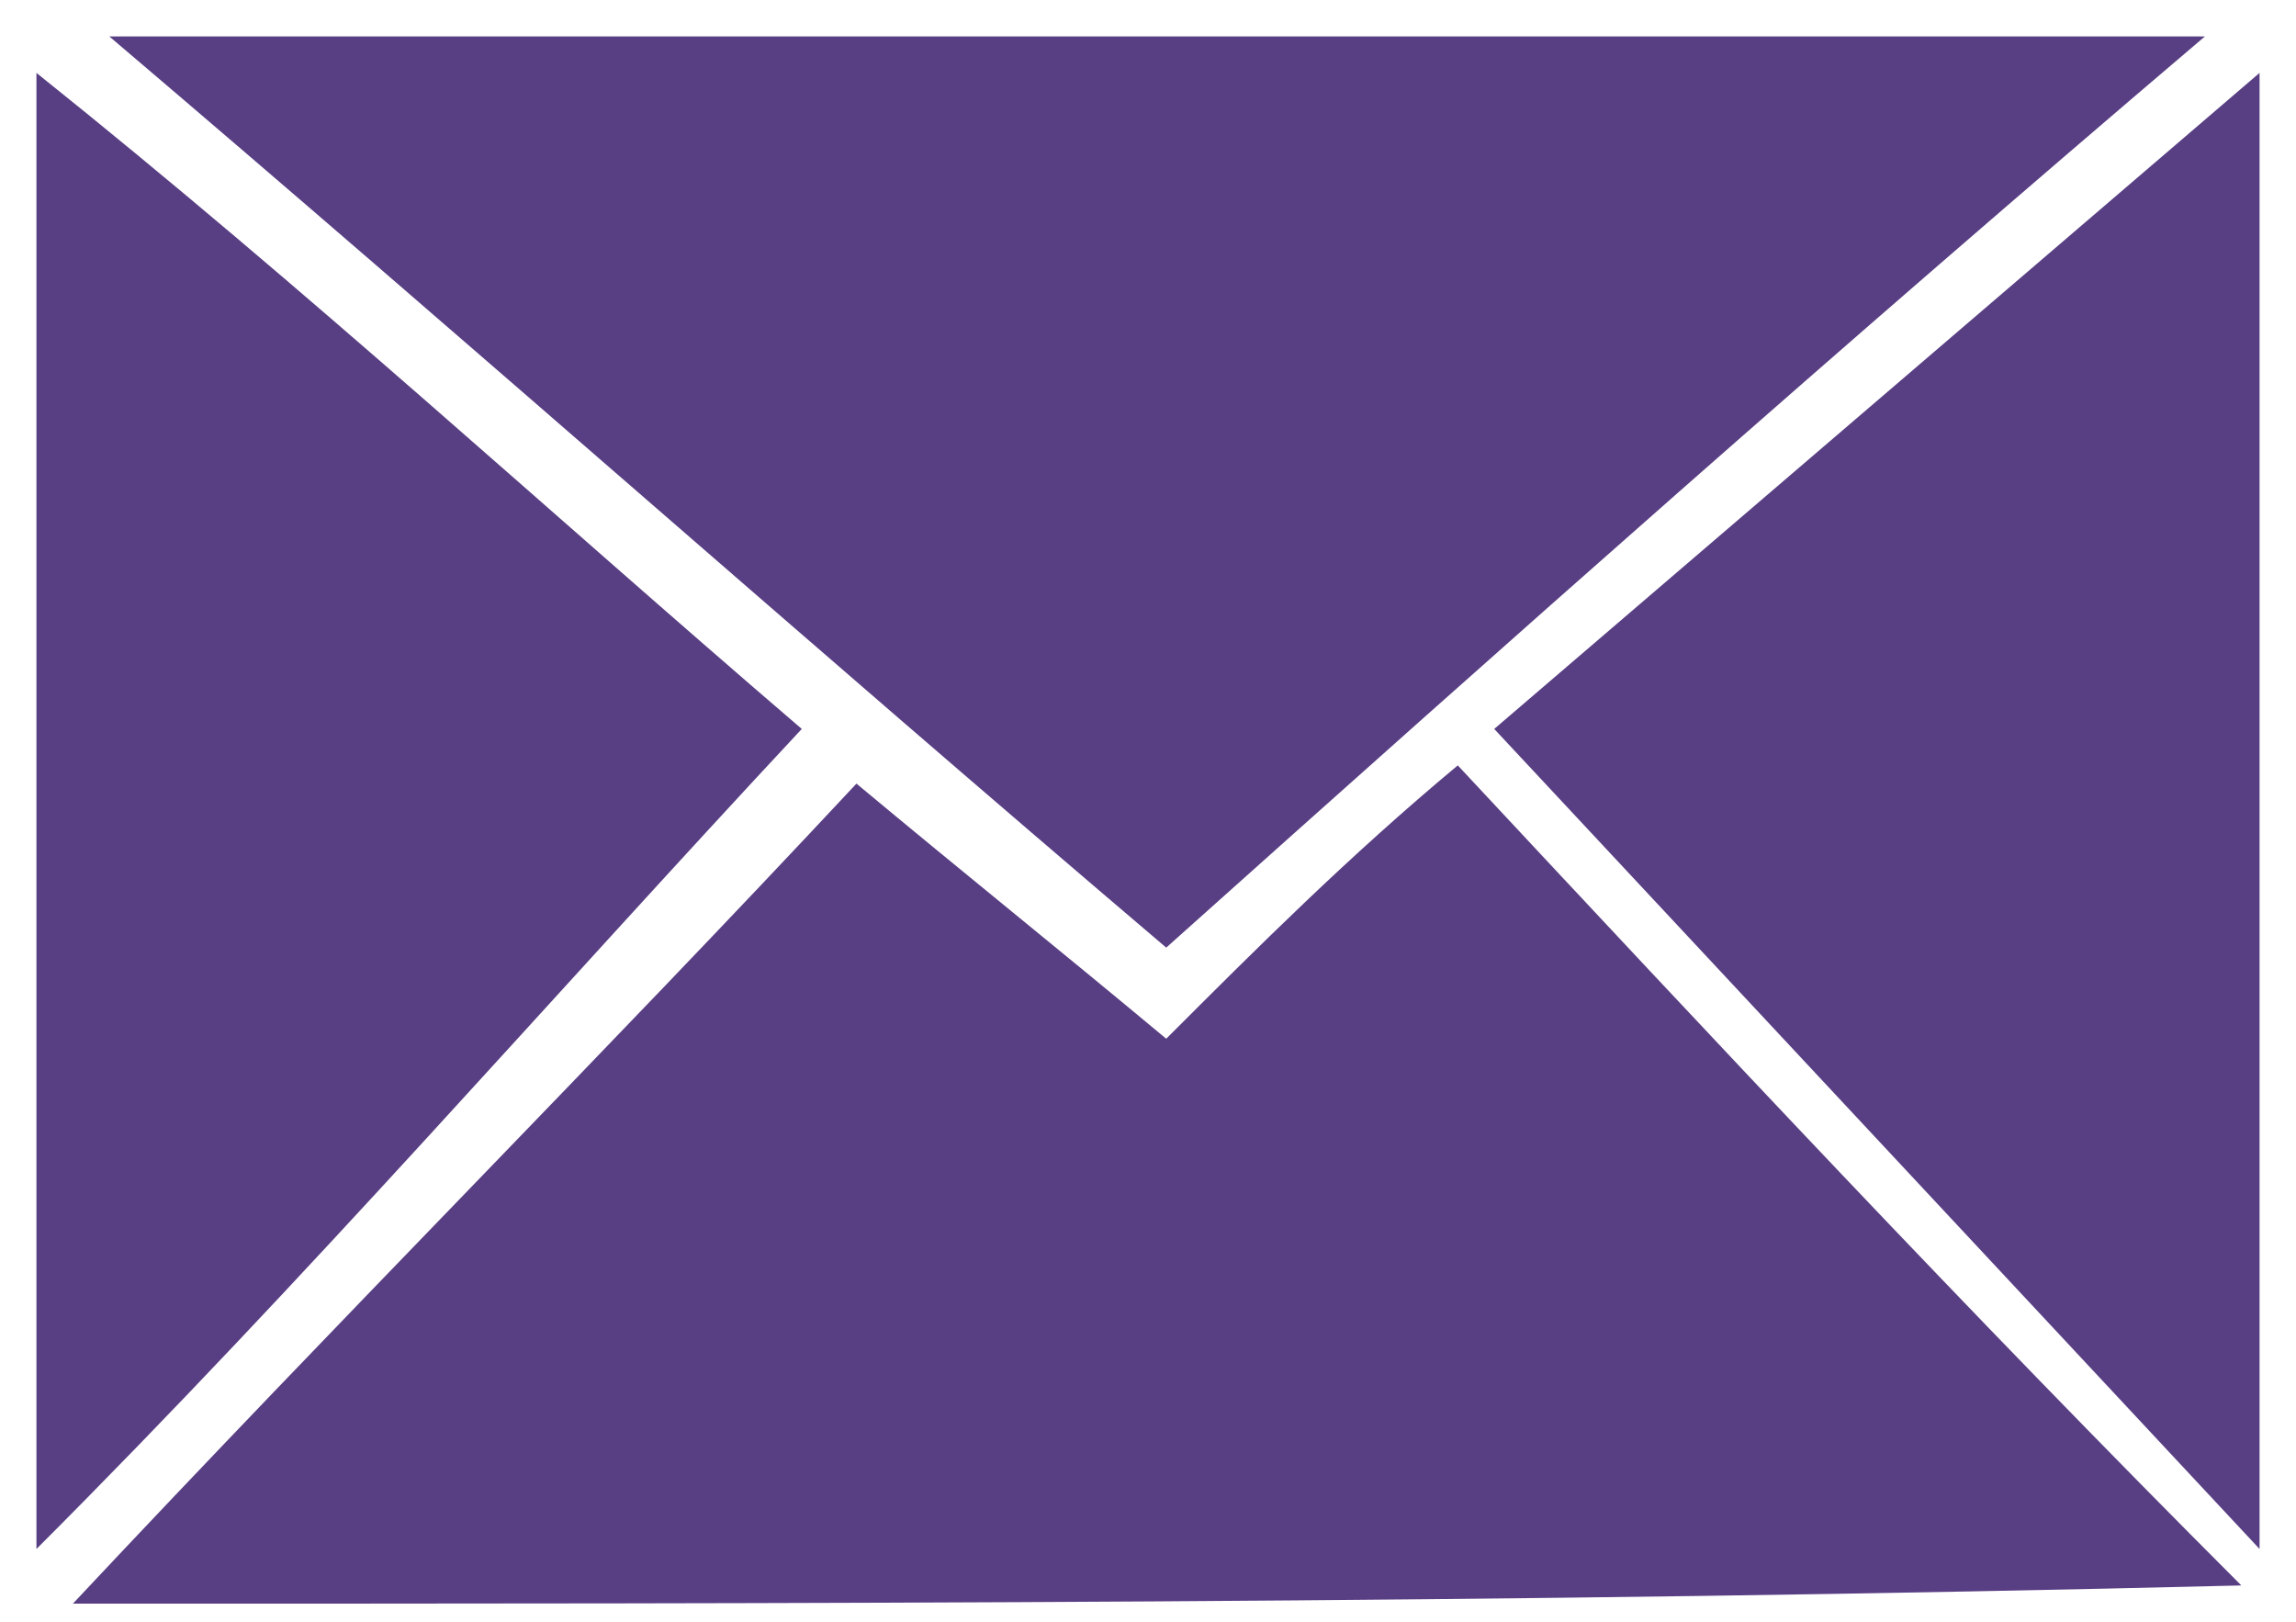
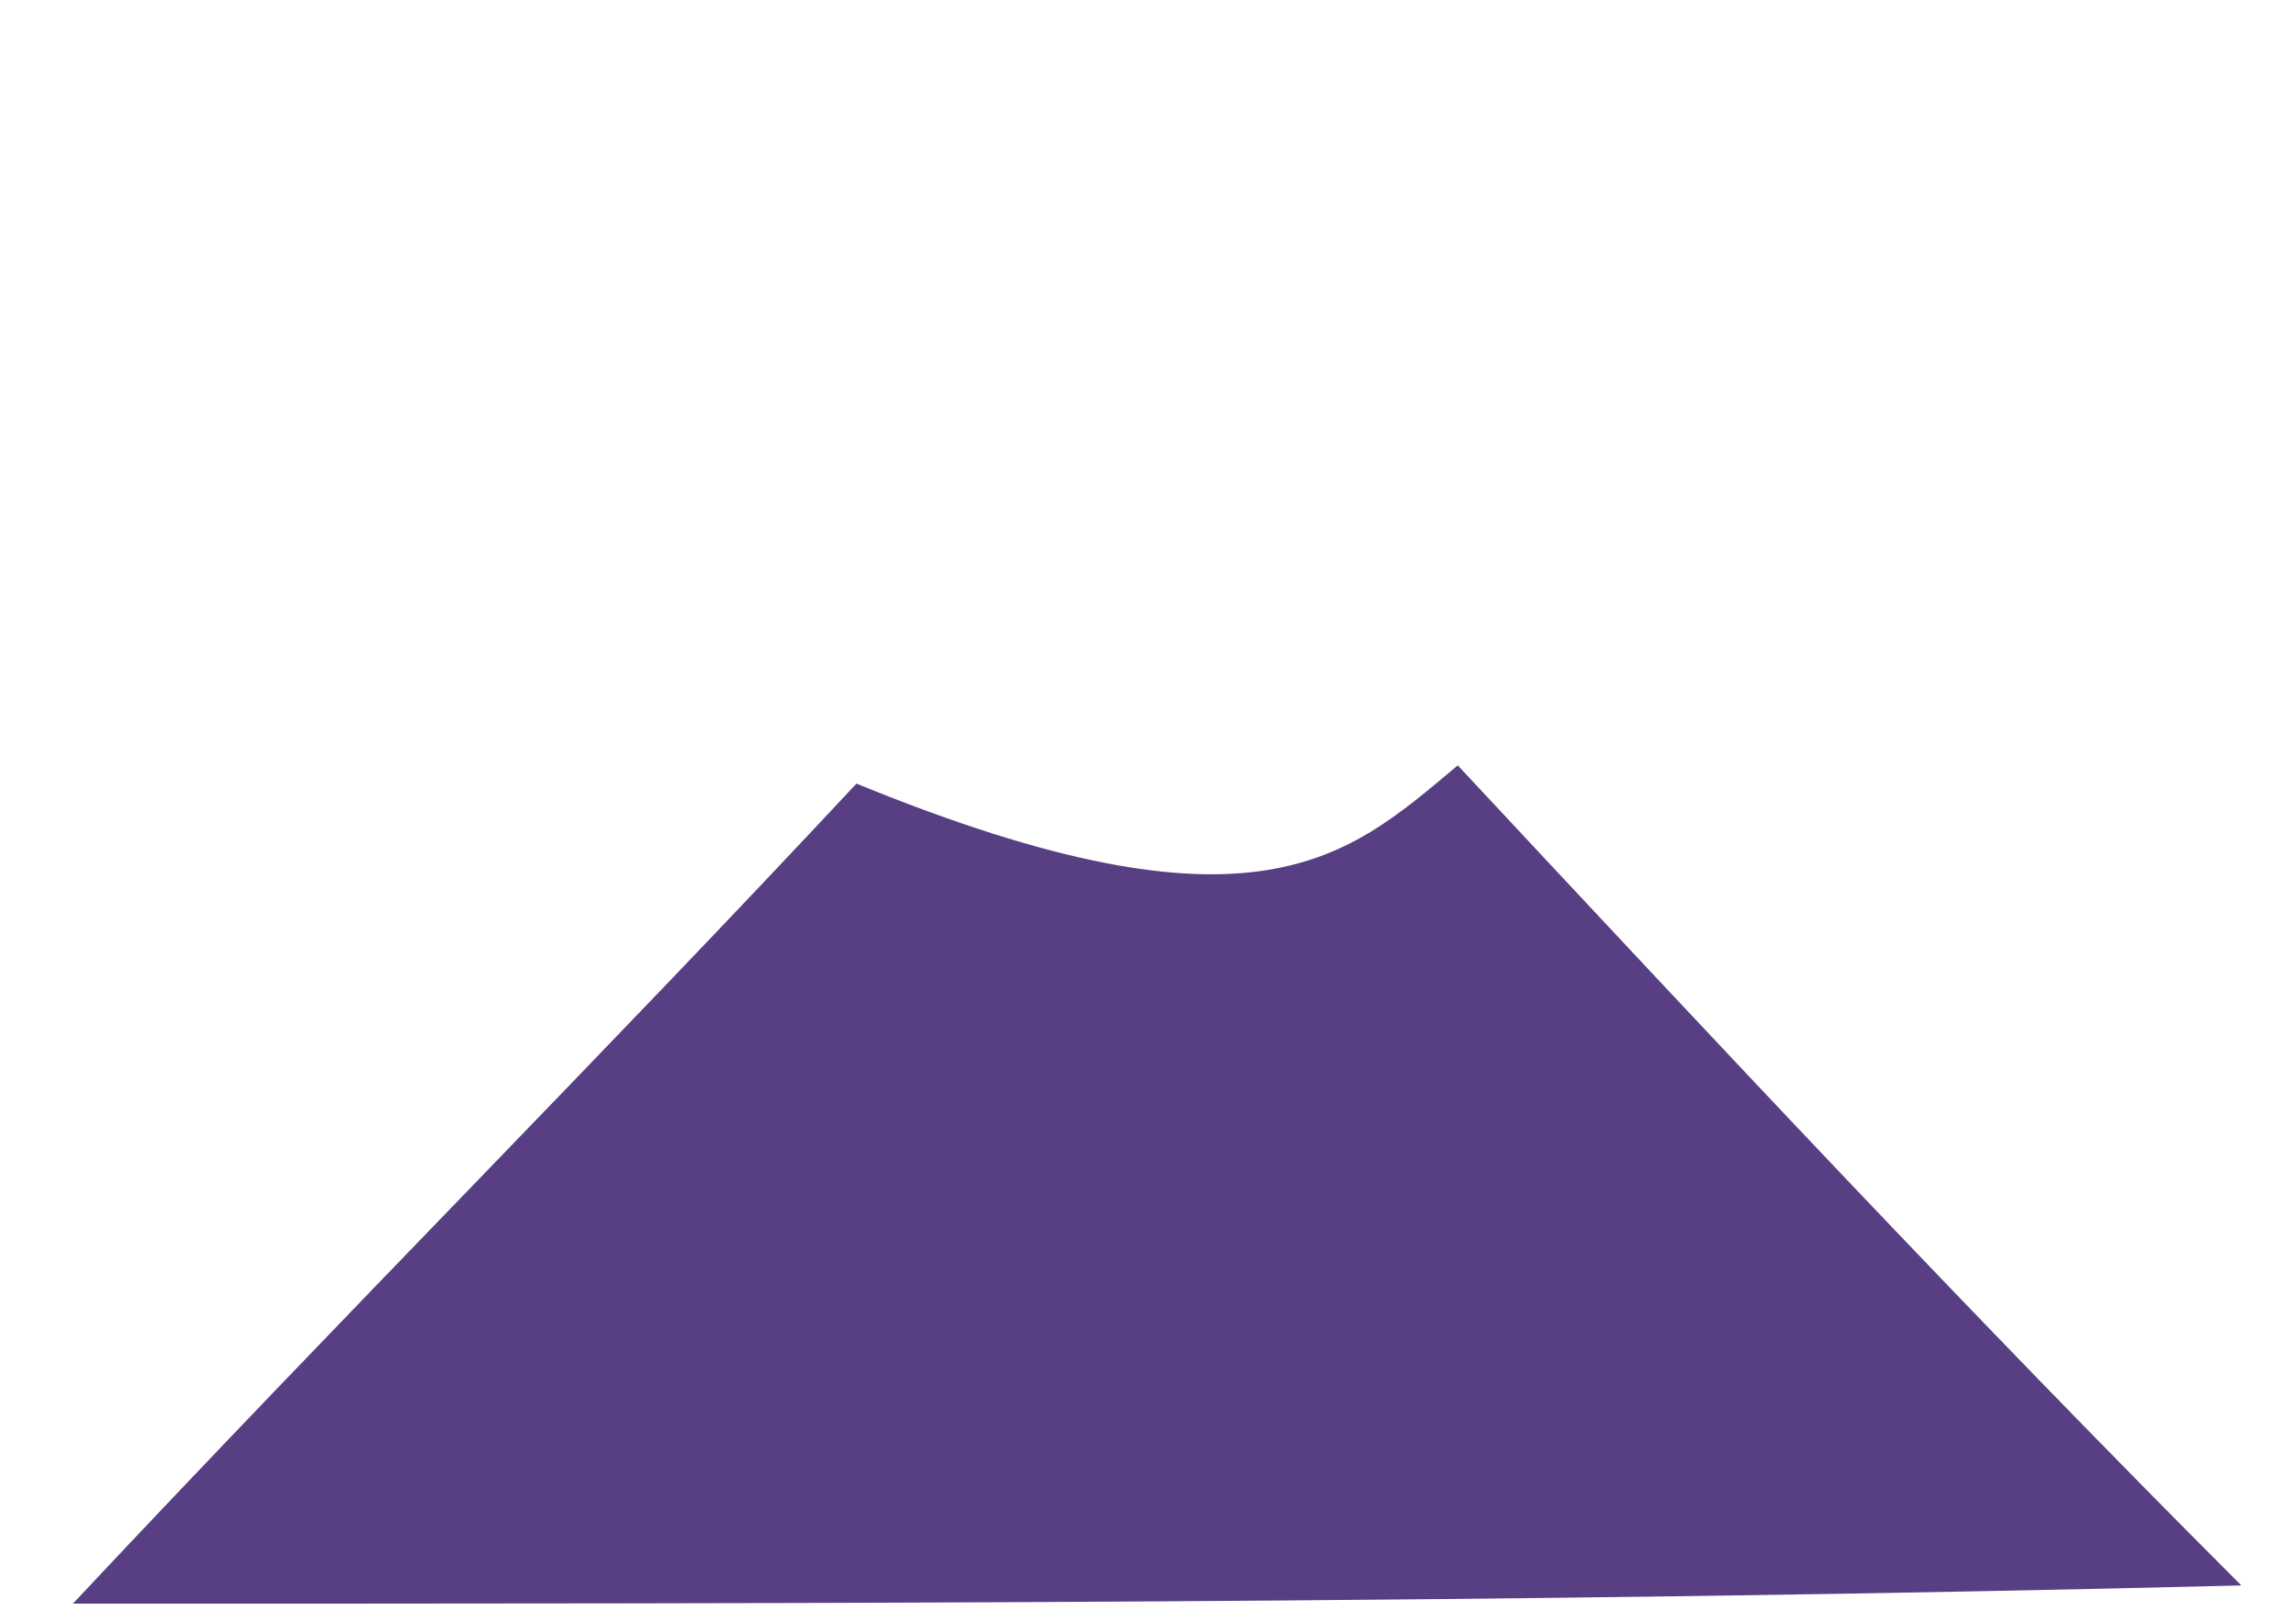
<svg xmlns="http://www.w3.org/2000/svg" version="1.1" id="Layer_1" x="0px" y="0px" viewBox="0 0 12.6 8.9" style="enable-background:new 0 0 12.6 8.9;" xml:space="preserve">
  <style type="text/css">
	.st0{fill-rule:evenodd;clip-rule:evenodd;fill:#583E83;}
</style>
  <g>
    <g>
-       <path class="st0" d="M0.4,8.8c1.5-1.6,2.9-3,4.3-4.5c0.6,0.5,1.1,0.9,1.7,1.4C6.9,5.2,7.4,4.7,8,4.2c1.4,1.5,2.8,3,4.3,4.5    C8.3,8.8,4.4,8.8,0.4,8.8z" />
-       <path class="st0" d="M0.6,0.2c3.9,0,7.6,0,11.5,0c-2,1.7-3.8,3.3-5.7,5C4.4,3.5,2.6,1.9,0.6,0.2z" />
-       <path class="st0" d="M4.4,4C3,5.5,1.7,7,0.2,8.5c0-2.8,0-5.4,0-8.1C1.7,1.6,3,2.8,4.4,4z" />
-       <path class="st0" d="M8.2,4c1.4-1.2,2.8-2.4,4.2-3.6c0,2.7,0,5.3,0,8.1C11,7,9.6,5.5,8.2,4z" />
+       <path class="st0" d="M0.4,8.8c1.5-1.6,2.9-3,4.3-4.5C6.9,5.2,7.4,4.7,8,4.2c1.4,1.5,2.8,3,4.3,4.5    C8.3,8.8,4.4,8.8,0.4,8.8z" />
    </g>
  </g>
</svg>